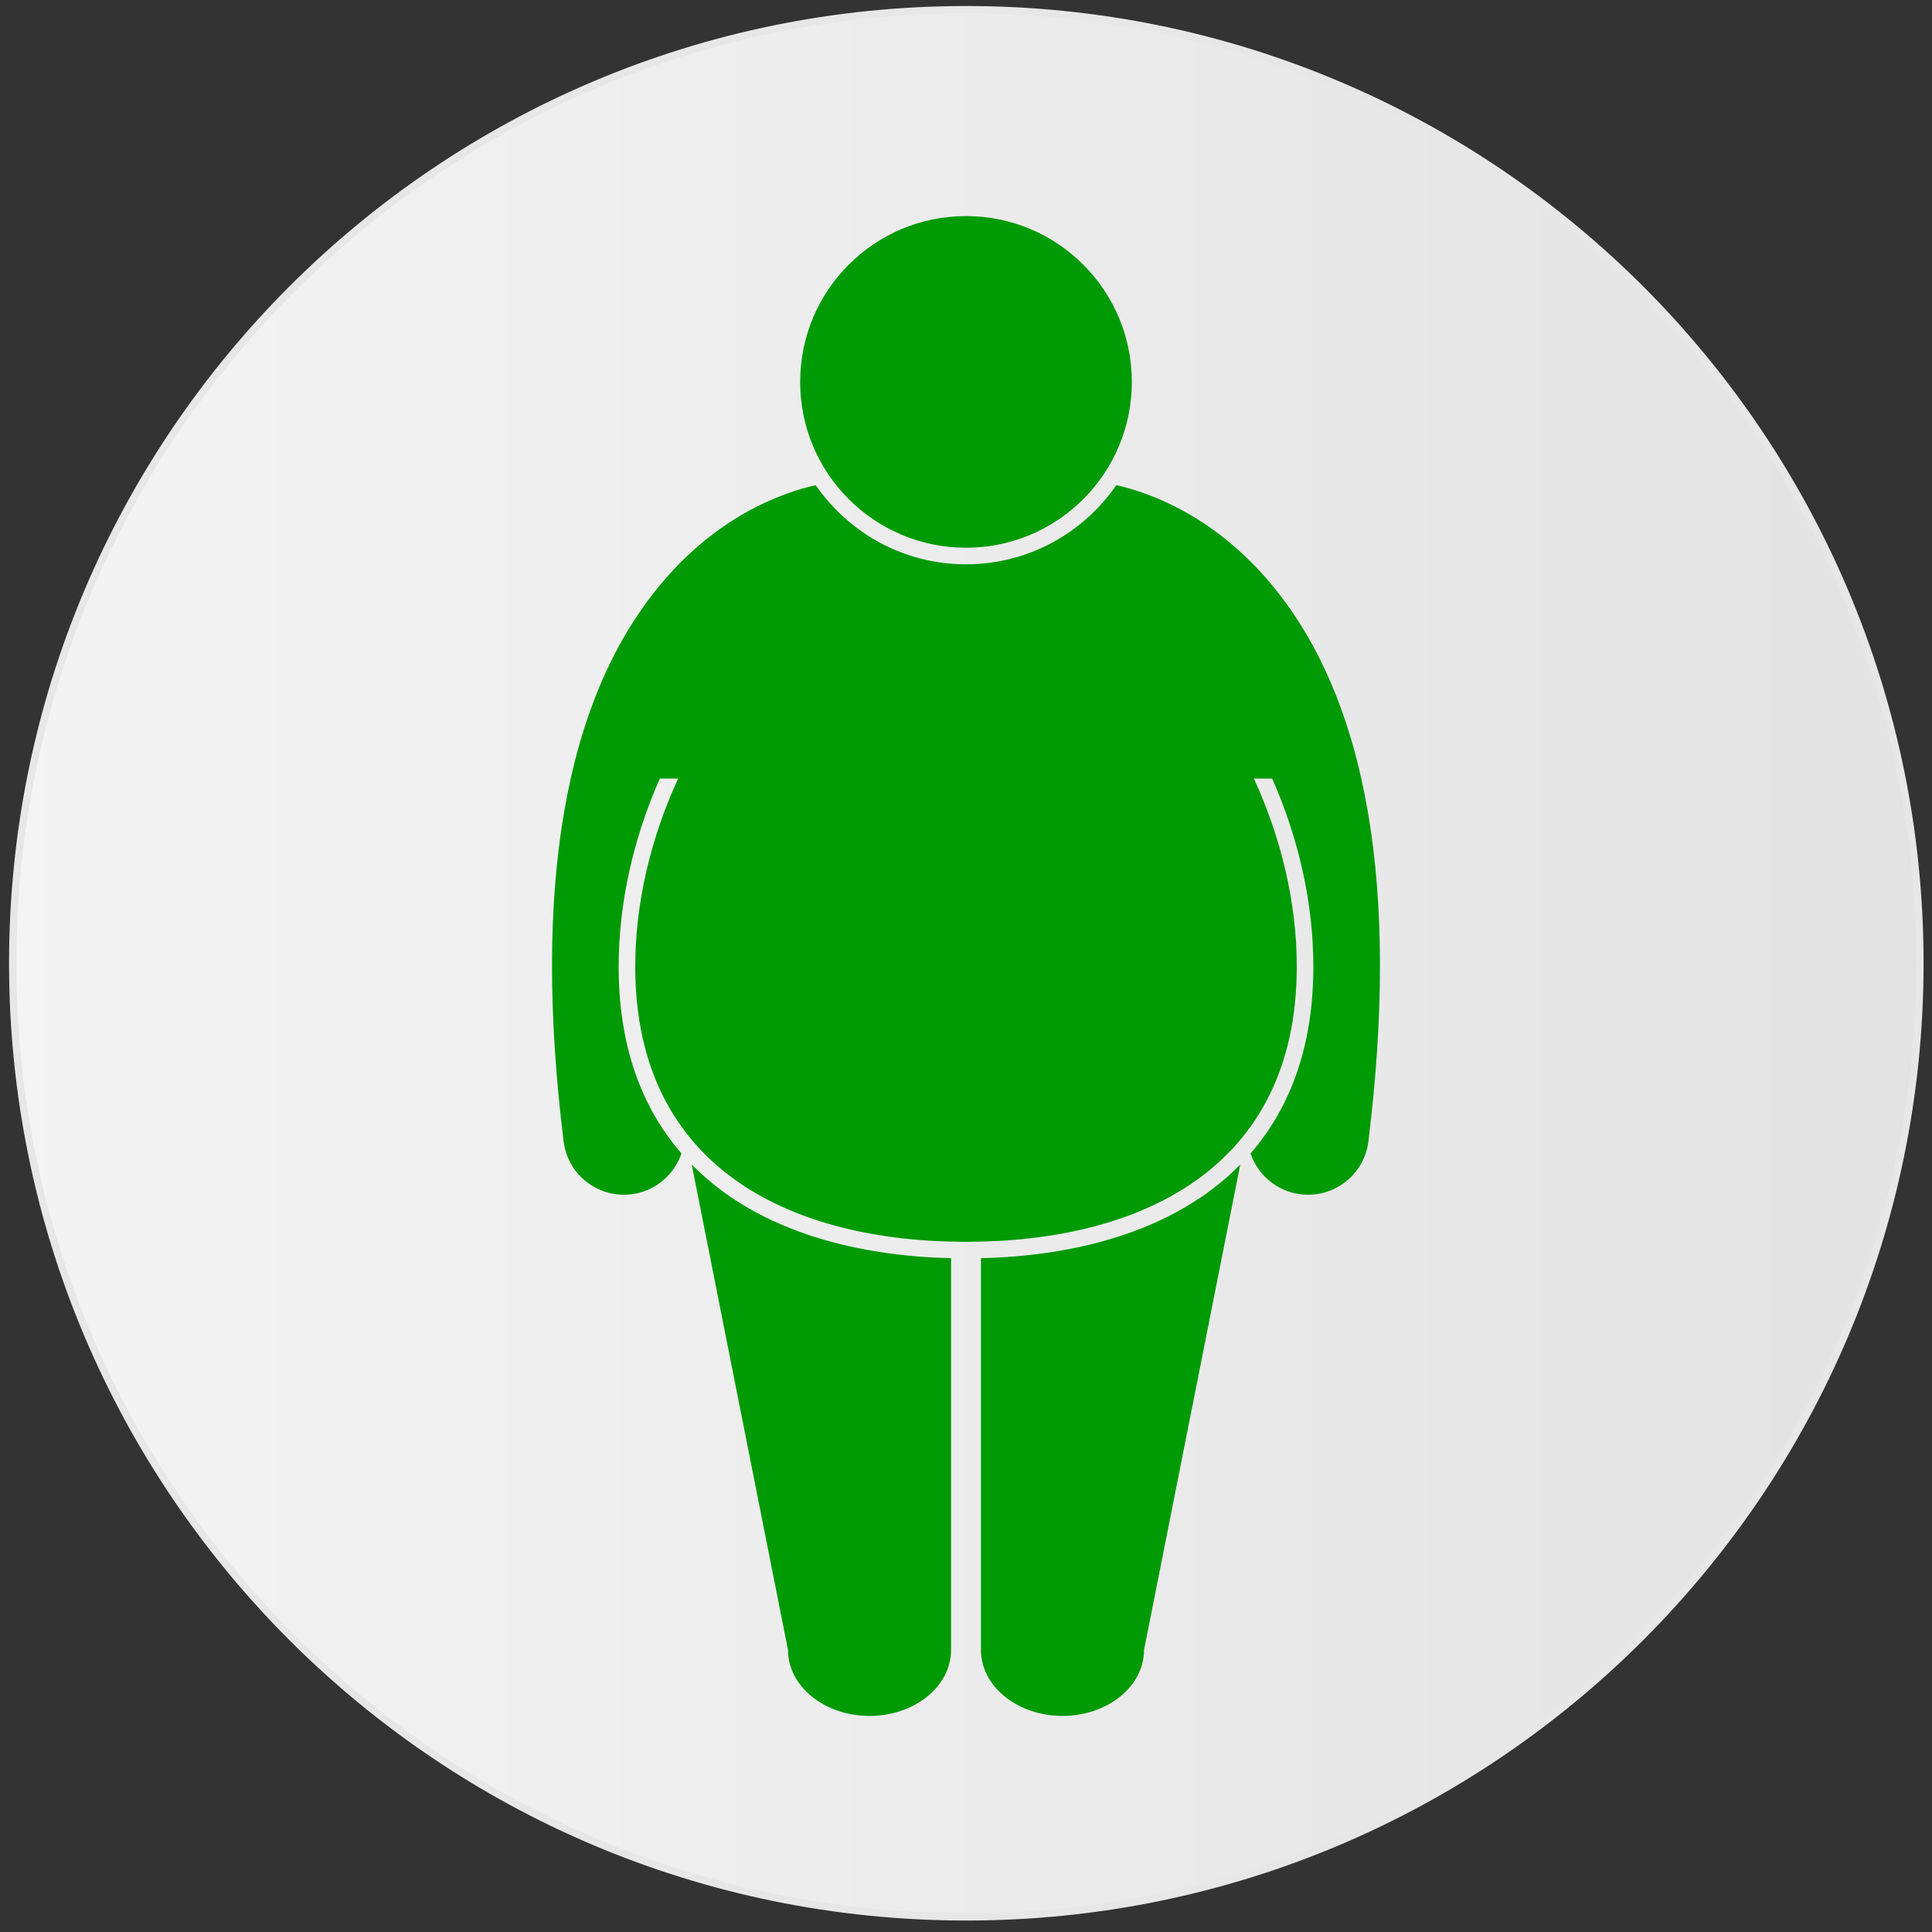
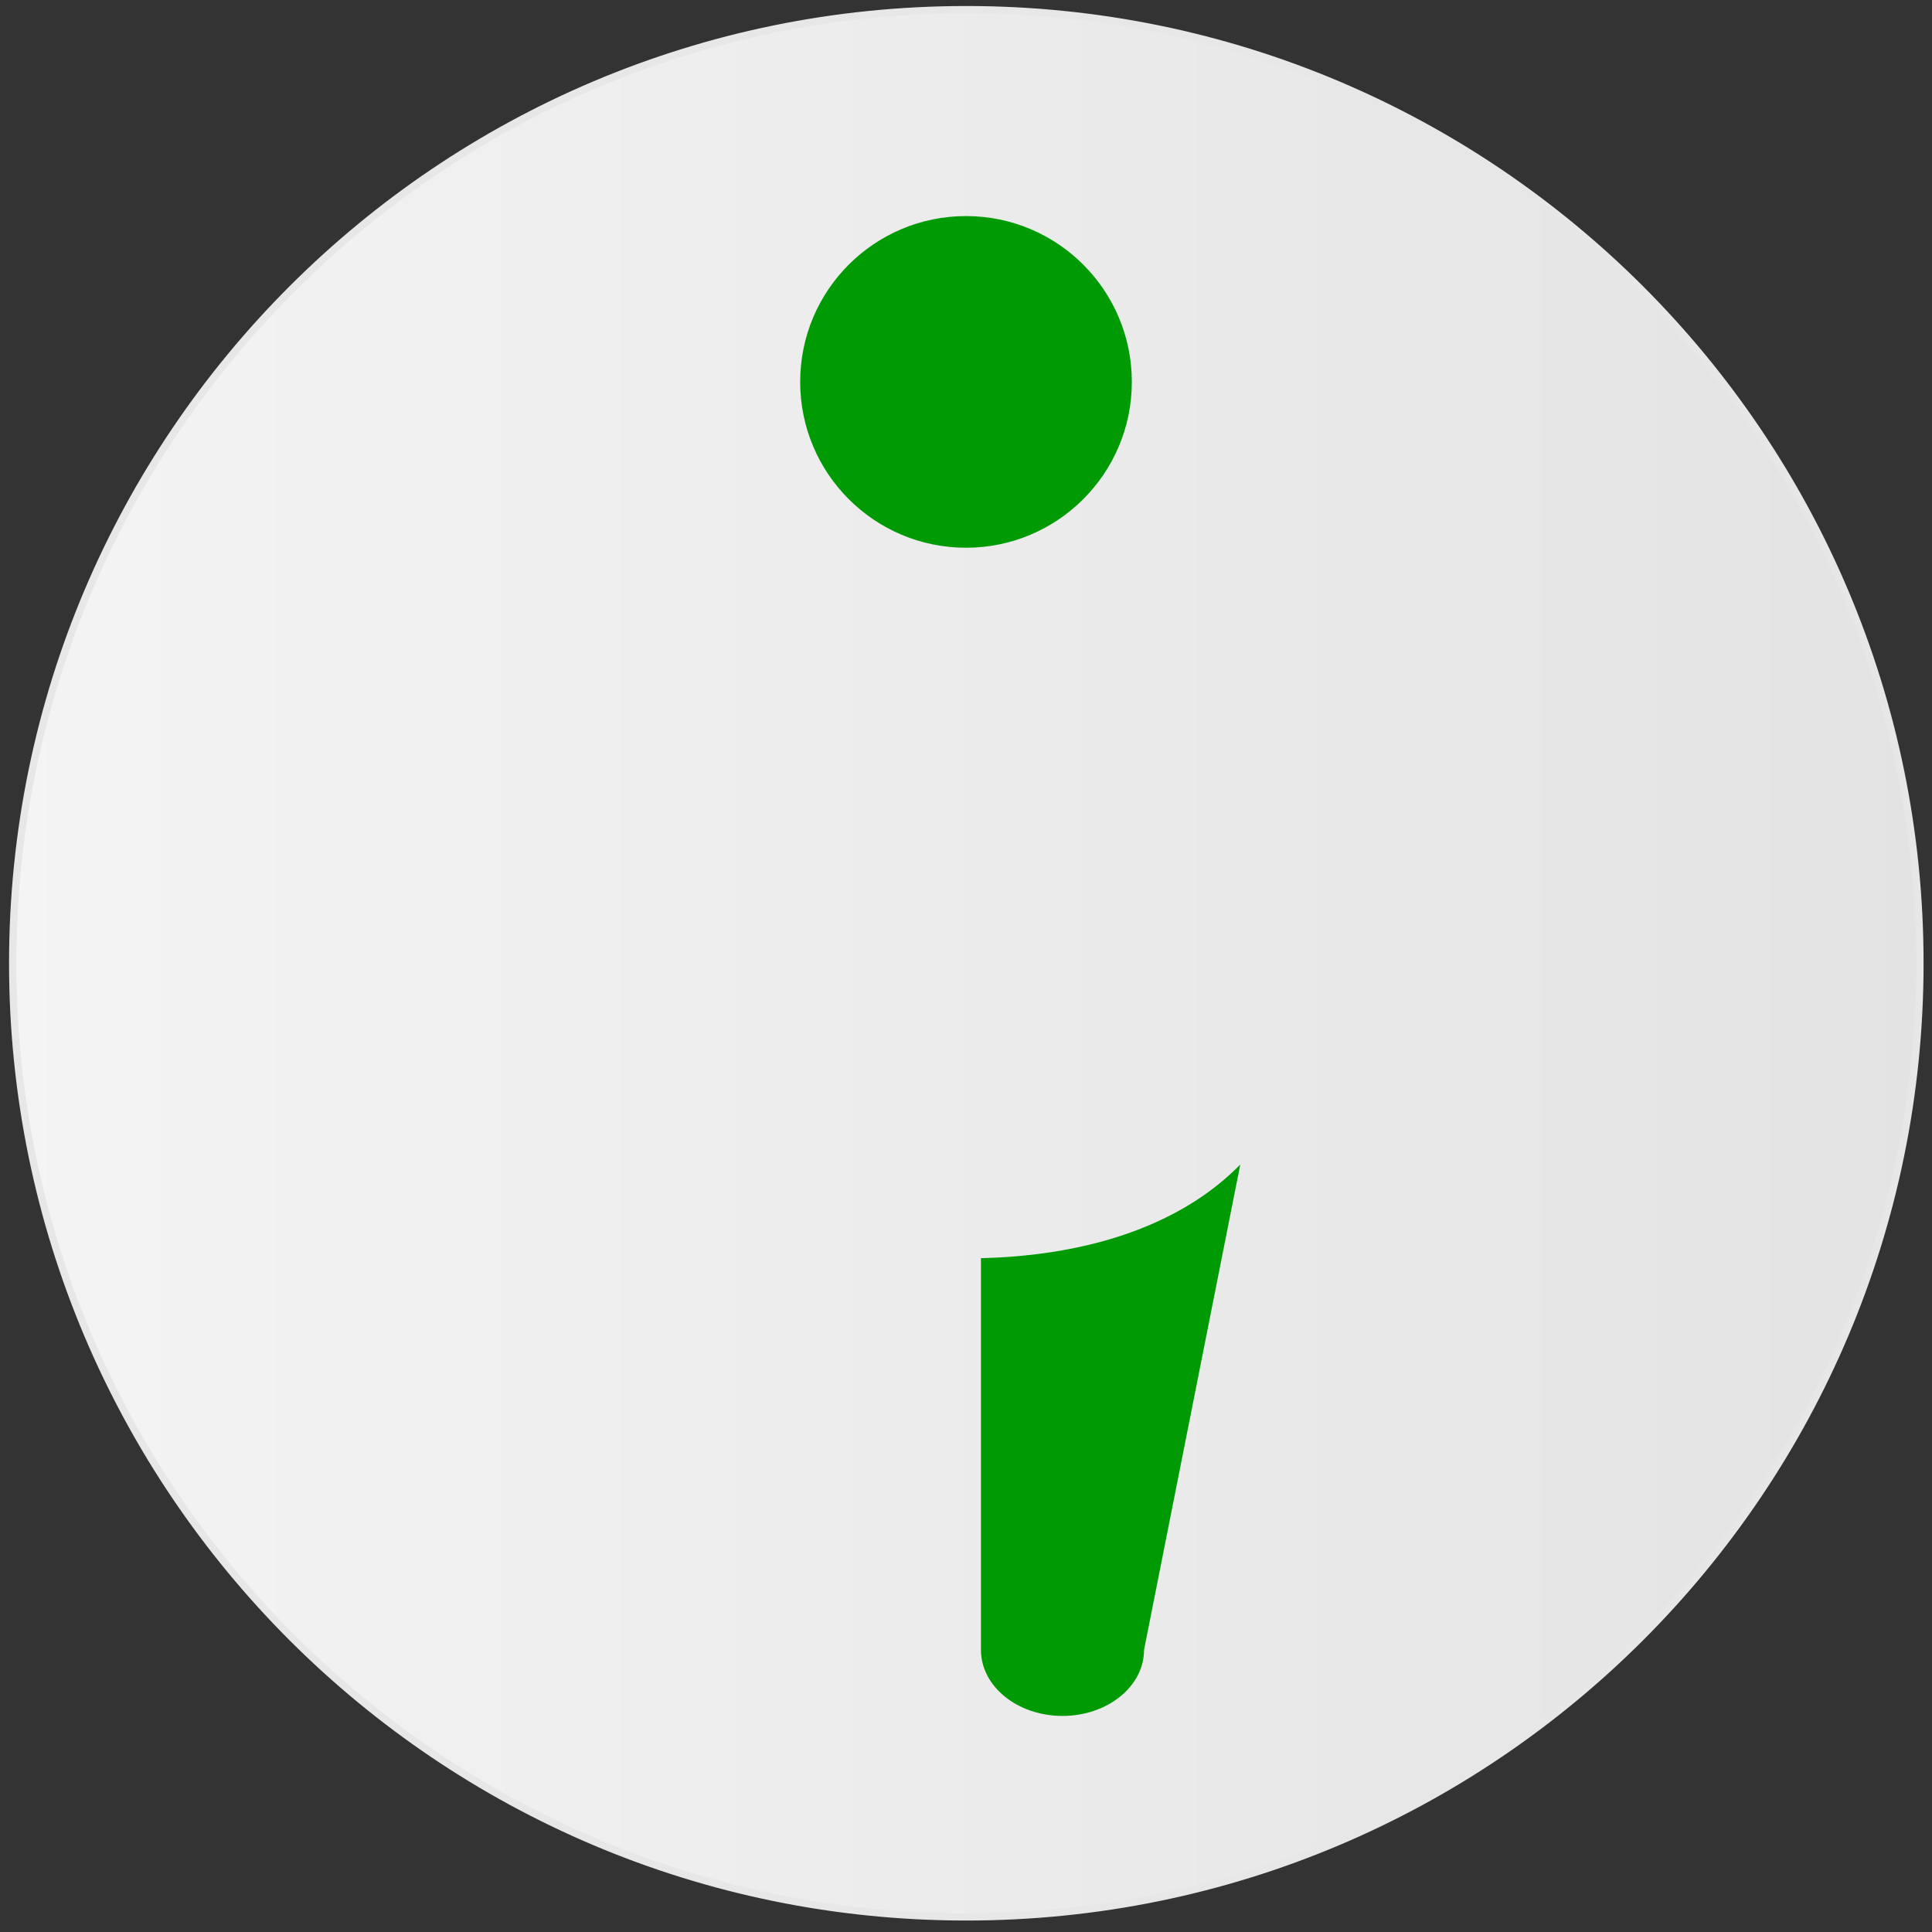
<svg xmlns="http://www.w3.org/2000/svg" width="152" height="152" viewBox="0 0 152 152" fill="none">
  <rect x="0" y="0" width="152" height="152" fill="#333333" stroke="none" />
  <path d="M76.025 150.81C117.459 150.81 151.049 117.22 151.049 75.785C151.049 34.35 117.459 0.761 76.025 0.761C34.59 0.761 1 34.35 1 75.785C1 117.22 34.59 150.81 76.025 150.81Z" fill="url(#paint0_linear_220_38)" stroke="#E7E7E7" stroke-width="0.576" />
-   <path d="M51.912 61.255H53.352C51.223 65.879 49.978 70.986 49.978 76.04C49.978 92.024 62.404 97.7 76.001 97.7C89.598 97.7 102.024 92.024 102.024 76.04C102.024 70.986 100.779 65.879 98.65 61.255H100.089C102.187 65.994 103.328 71.091 103.328 76.04C103.328 82.051 101.665 86.975 98.386 90.746C98.958 92.429 100.444 93.728 102.326 93.96C102.525 93.984 102.723 93.996 102.918 93.996C105.299 93.996 107.361 92.221 107.659 89.798C110.125 69.828 107.584 55.116 100.107 46.07C95.594 40.61 90.532 38.779 87.824 38.168C85.234 41.927 80.901 44.398 76 44.398C71.1 44.398 66.767 41.927 64.177 38.168C61.468 38.779 56.407 40.61 51.893 46.07C44.417 55.116 41.876 69.828 44.342 89.798C44.641 92.222 46.703 93.996 49.083 93.996C49.278 93.996 49.476 93.984 49.675 93.96C51.557 93.728 53.044 92.429 53.615 90.746C50.336 86.975 48.673 82.051 48.673 76.04C48.672 71.091 49.815 65.994 51.912 61.255Z" fill="#009A05" />
-   <path d="M54.422 91.619L61.995 129.808C61.995 132.676 64.867 135 68.409 135C71.952 135 74.825 132.676 74.825 129.808V98.988C67.664 98.817 61.565 97.078 57.134 93.928C56.142 93.222 55.241 92.45 54.422 91.619Z" fill="#009A05" />
  <path d="M94.867 93.927C90.436 97.077 84.337 98.817 77.176 98.987V129.808C77.176 132.676 80.049 135 83.592 135C87.133 135 90.007 132.675 90.007 129.808L97.579 91.619C96.76 92.45 95.859 93.222 94.867 93.927Z" fill="#009A05" />
  <path d="M76.001 43.093C83.206 43.093 89.047 37.252 89.047 30.047C89.047 22.841 83.206 17 76.001 17C68.795 17 62.954 22.841 62.954 30.047C62.954 37.252 68.795 43.093 76.001 43.093Z" fill="#009A05" />
  <defs>
    <linearGradient id="paint0_linear_220_38" x1="-0.944" y1="75.785" x2="152.993" y2="75.785" gradientUnits="userSpaceOnUse">
      <stop stop-color="#F4F4F4" />
      <stop offset="1" stop-color="#E3E3E3" />
    </linearGradient>
  </defs>
</svg>